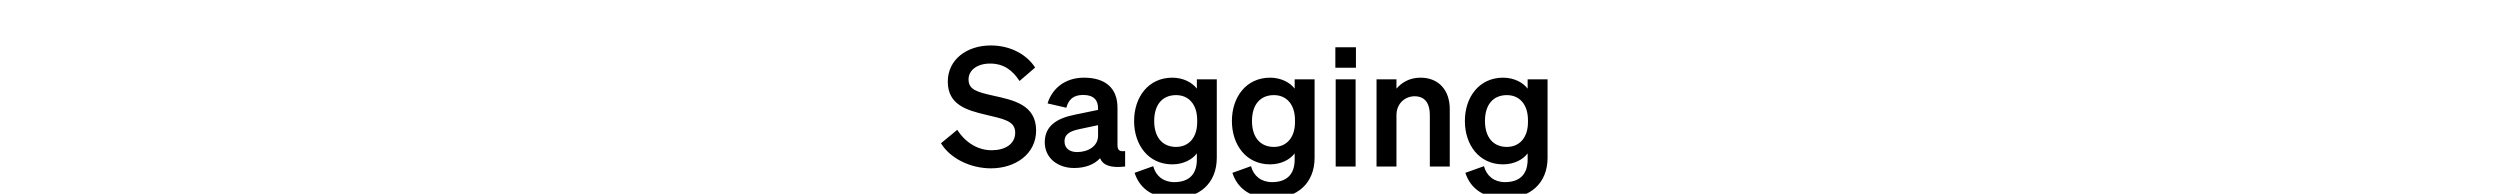
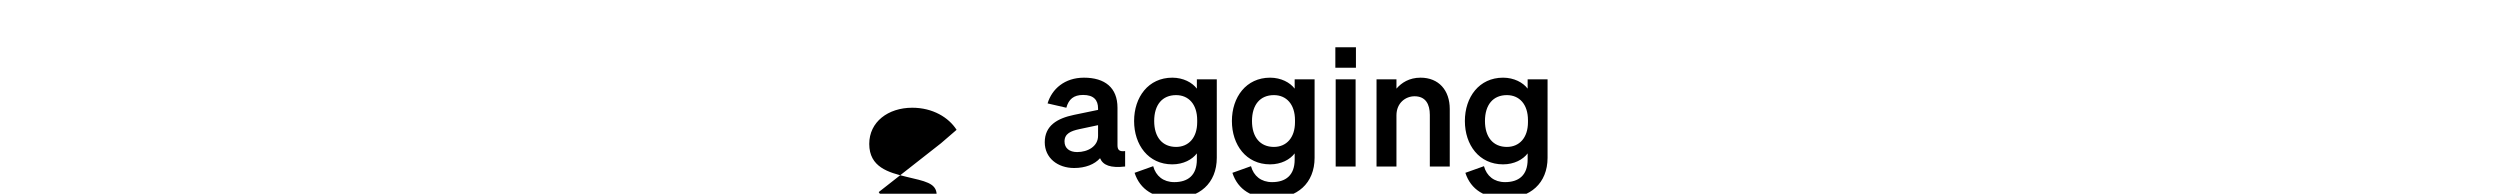
<svg xmlns="http://www.w3.org/2000/svg" width="271" height="21" viewBox="0 0 271 21">
-   <path d="M102.002 15.53c1.008 1.656 3.204 2.718 5.418 2.718 2.664 0 4.896-1.566 4.896-4.104 0-2.808-2.502-3.294-4.59-3.762-1.746-.396-2.736-.63-2.736-1.764 0-1.026.954-1.728 2.34-1.728 1.512 0 2.466.774 3.186 1.89l1.692-1.458c-.864-1.35-2.592-2.394-4.806-2.394-2.61 0-4.662 1.53-4.662 3.924 0 2.52 2.088 3.096 4.032 3.564 1.926.468 3.276.648 3.276 1.962 0 1.242-1.098 1.908-2.556 1.908-1.476 0-2.826-.81-3.726-2.214zm14.436 2.682c1.224 0 2.214-.396 2.808-1.062.324.774 1.152 1.08 2.718.9v-1.674c-.594.072-.828-.09-.828-.63v-4.068c0-2.178-1.368-3.258-3.636-3.258-2.088 0-3.474 1.224-3.942 2.79l2.034.468c.252-.918.792-1.386 1.818-1.386 1.152 0 1.62.558 1.62 1.458v.162l-2.61.54c-1.818.378-3.168 1.17-3.168 2.97 0 1.692 1.386 2.79 3.186 2.79zm2.592-3.492c0 1.152-1.116 1.764-2.268 1.764-.828 0-1.368-.414-1.368-1.152 0-.846.684-1.134 1.602-1.332l2.034-.432zm12.87 2.376V8.6h-2.16v1.008c-.504-.666-1.476-1.188-2.664-1.188-2.592 0-4.14 2.106-4.14 4.698 0 2.592 1.548 4.698 4.14 4.698 1.206 0 2.16-.522 2.664-1.188v.666c0 1.728-.99 2.448-2.448 2.448-1.188 0-1.998-.666-2.286-1.728l-2.016.72c.594 1.836 2.124 2.754 4.302 2.754 2.7 0 4.608-1.602 4.608-4.392zm-2.124-4.068v.216c0 1.692-.936 2.682-2.286 2.682-1.494 0-2.376-1.062-2.376-2.808 0-1.764.882-2.808 2.376-2.808 1.35 0 2.286.99 2.286 2.718zm12.726 4.068V8.6h-2.16v1.008c-.504-.666-1.476-1.188-2.664-1.188-2.592 0-4.14 2.106-4.14 4.698 0 2.592 1.548 4.698 4.14 4.698 1.206 0 2.16-.522 2.664-1.188v.666c0 1.728-.99 2.448-2.448 2.448-1.188 0-1.998-.666-2.286-1.728l-2.016.72c.594 1.836 2.124 2.754 4.302 2.754 2.7 0 4.608-1.602 4.608-4.392zm-2.124-4.068v.216c0 1.692-.936 2.682-2.286 2.682-1.494 0-2.376-1.062-2.376-2.808 0-1.764.882-2.808 2.376-2.808 1.35 0 2.286.99 2.286 2.718zm4.374-5.688h2.232V5.126h-2.232zm2.196 1.26h-2.16v9.45h2.16zm2.268 9.45h2.16v-5.544c0-1.35.99-2.07 1.962-2.07 1.188 0 1.656.846 1.656 2.016v5.598h2.16v-6.228c0-2.034-1.188-3.402-3.168-3.402-1.224 0-2.07.558-2.61 1.188V8.6h-2.16zm18.54-.954V8.6h-2.16v1.008c-.504-.666-1.476-1.188-2.664-1.188-2.592 0-4.14 2.106-4.14 4.698 0 2.592 1.548 4.698 4.14 4.698 1.206 0 2.16-.522 2.664-1.188v.666c0 1.728-.99 2.448-2.448 2.448-1.188 0-1.998-.666-2.286-1.728l-2.016.72c.594 1.836 2.124 2.754 4.302 2.754 2.7 0 4.608-1.602 4.608-4.392zm-2.124-4.068v.216c0 1.692-.936 2.682-2.286 2.682-1.494 0-2.376-1.062-2.376-2.808 0-1.764.882-2.808 2.376-2.808 1.35 0 2.286.99 2.286 2.718z" />
+   <path d="M102.002 15.53l1.692-1.458c-.864-1.35-2.592-2.394-4.806-2.394-2.61 0-4.662 1.53-4.662 3.924 0 2.52 2.088 3.096 4.032 3.564 1.926.468 3.276.648 3.276 1.962 0 1.242-1.098 1.908-2.556 1.908-1.476 0-2.826-.81-3.726-2.214zm14.436 2.682c1.224 0 2.214-.396 2.808-1.062.324.774 1.152 1.08 2.718.9v-1.674c-.594.072-.828-.09-.828-.63v-4.068c0-2.178-1.368-3.258-3.636-3.258-2.088 0-3.474 1.224-3.942 2.79l2.034.468c.252-.918.792-1.386 1.818-1.386 1.152 0 1.62.558 1.62 1.458v.162l-2.61.54c-1.818.378-3.168 1.17-3.168 2.97 0 1.692 1.386 2.79 3.186 2.79zm2.592-3.492c0 1.152-1.116 1.764-2.268 1.764-.828 0-1.368-.414-1.368-1.152 0-.846.684-1.134 1.602-1.332l2.034-.432zm12.87 2.376V8.6h-2.16v1.008c-.504-.666-1.476-1.188-2.664-1.188-2.592 0-4.14 2.106-4.14 4.698 0 2.592 1.548 4.698 4.14 4.698 1.206 0 2.16-.522 2.664-1.188v.666c0 1.728-.99 2.448-2.448 2.448-1.188 0-1.998-.666-2.286-1.728l-2.016.72c.594 1.836 2.124 2.754 4.302 2.754 2.7 0 4.608-1.602 4.608-4.392zm-2.124-4.068v.216c0 1.692-.936 2.682-2.286 2.682-1.494 0-2.376-1.062-2.376-2.808 0-1.764.882-2.808 2.376-2.808 1.35 0 2.286.99 2.286 2.718zm12.726 4.068V8.6h-2.16v1.008c-.504-.666-1.476-1.188-2.664-1.188-2.592 0-4.14 2.106-4.14 4.698 0 2.592 1.548 4.698 4.14 4.698 1.206 0 2.16-.522 2.664-1.188v.666c0 1.728-.99 2.448-2.448 2.448-1.188 0-1.998-.666-2.286-1.728l-2.016.72c.594 1.836 2.124 2.754 4.302 2.754 2.7 0 4.608-1.602 4.608-4.392zm-2.124-4.068v.216c0 1.692-.936 2.682-2.286 2.682-1.494 0-2.376-1.062-2.376-2.808 0-1.764.882-2.808 2.376-2.808 1.35 0 2.286.99 2.286 2.718zm4.374-5.688h2.232V5.126h-2.232zm2.196 1.26h-2.16v9.45h2.16zm2.268 9.45h2.16v-5.544c0-1.35.99-2.07 1.962-2.07 1.188 0 1.656.846 1.656 2.016v5.598h2.16v-6.228c0-2.034-1.188-3.402-3.168-3.402-1.224 0-2.07.558-2.61 1.188V8.6h-2.16zm18.54-.954V8.6h-2.16v1.008c-.504-.666-1.476-1.188-2.664-1.188-2.592 0-4.14 2.106-4.14 4.698 0 2.592 1.548 4.698 4.14 4.698 1.206 0 2.16-.522 2.664-1.188v.666c0 1.728-.99 2.448-2.448 2.448-1.188 0-1.998-.666-2.286-1.728l-2.016.72c.594 1.836 2.124 2.754 4.302 2.754 2.7 0 4.608-1.602 4.608-4.392zm-2.124-4.068v.216c0 1.692-.936 2.682-2.286 2.682-1.494 0-2.376-1.062-2.376-2.808 0-1.764.882-2.808 2.376-2.808 1.35 0 2.286.99 2.286 2.718z" />
</svg>